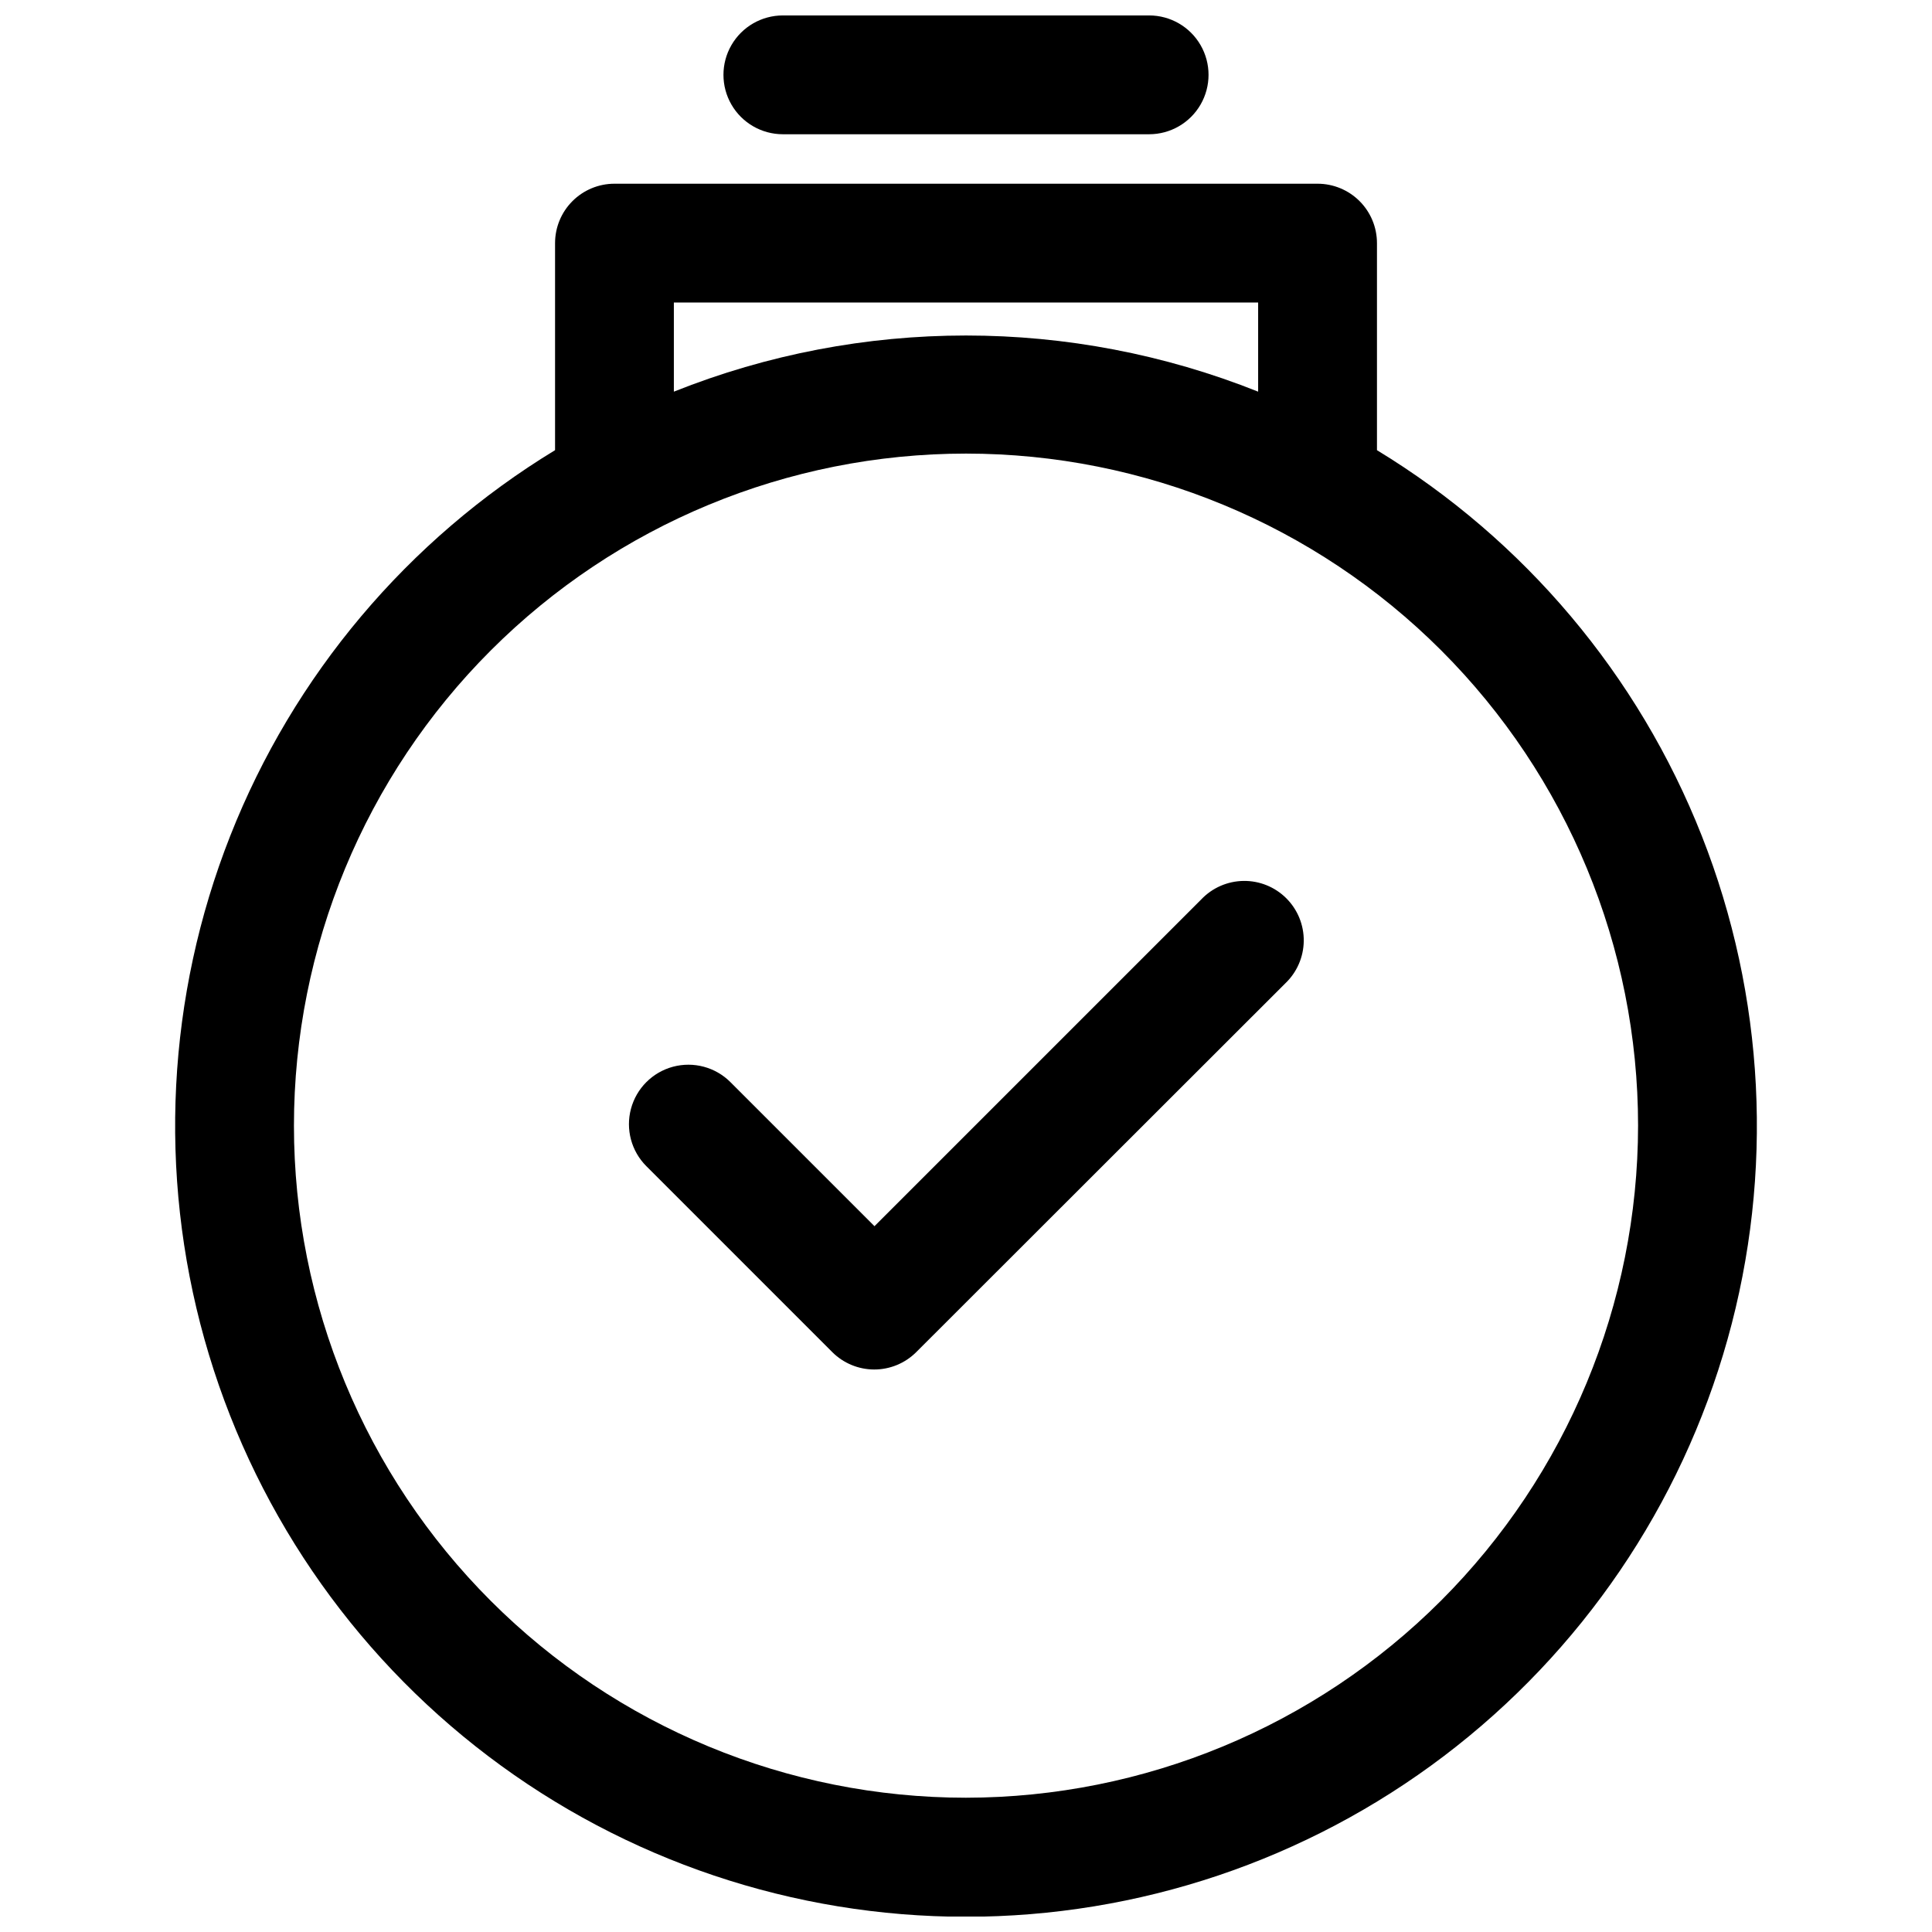
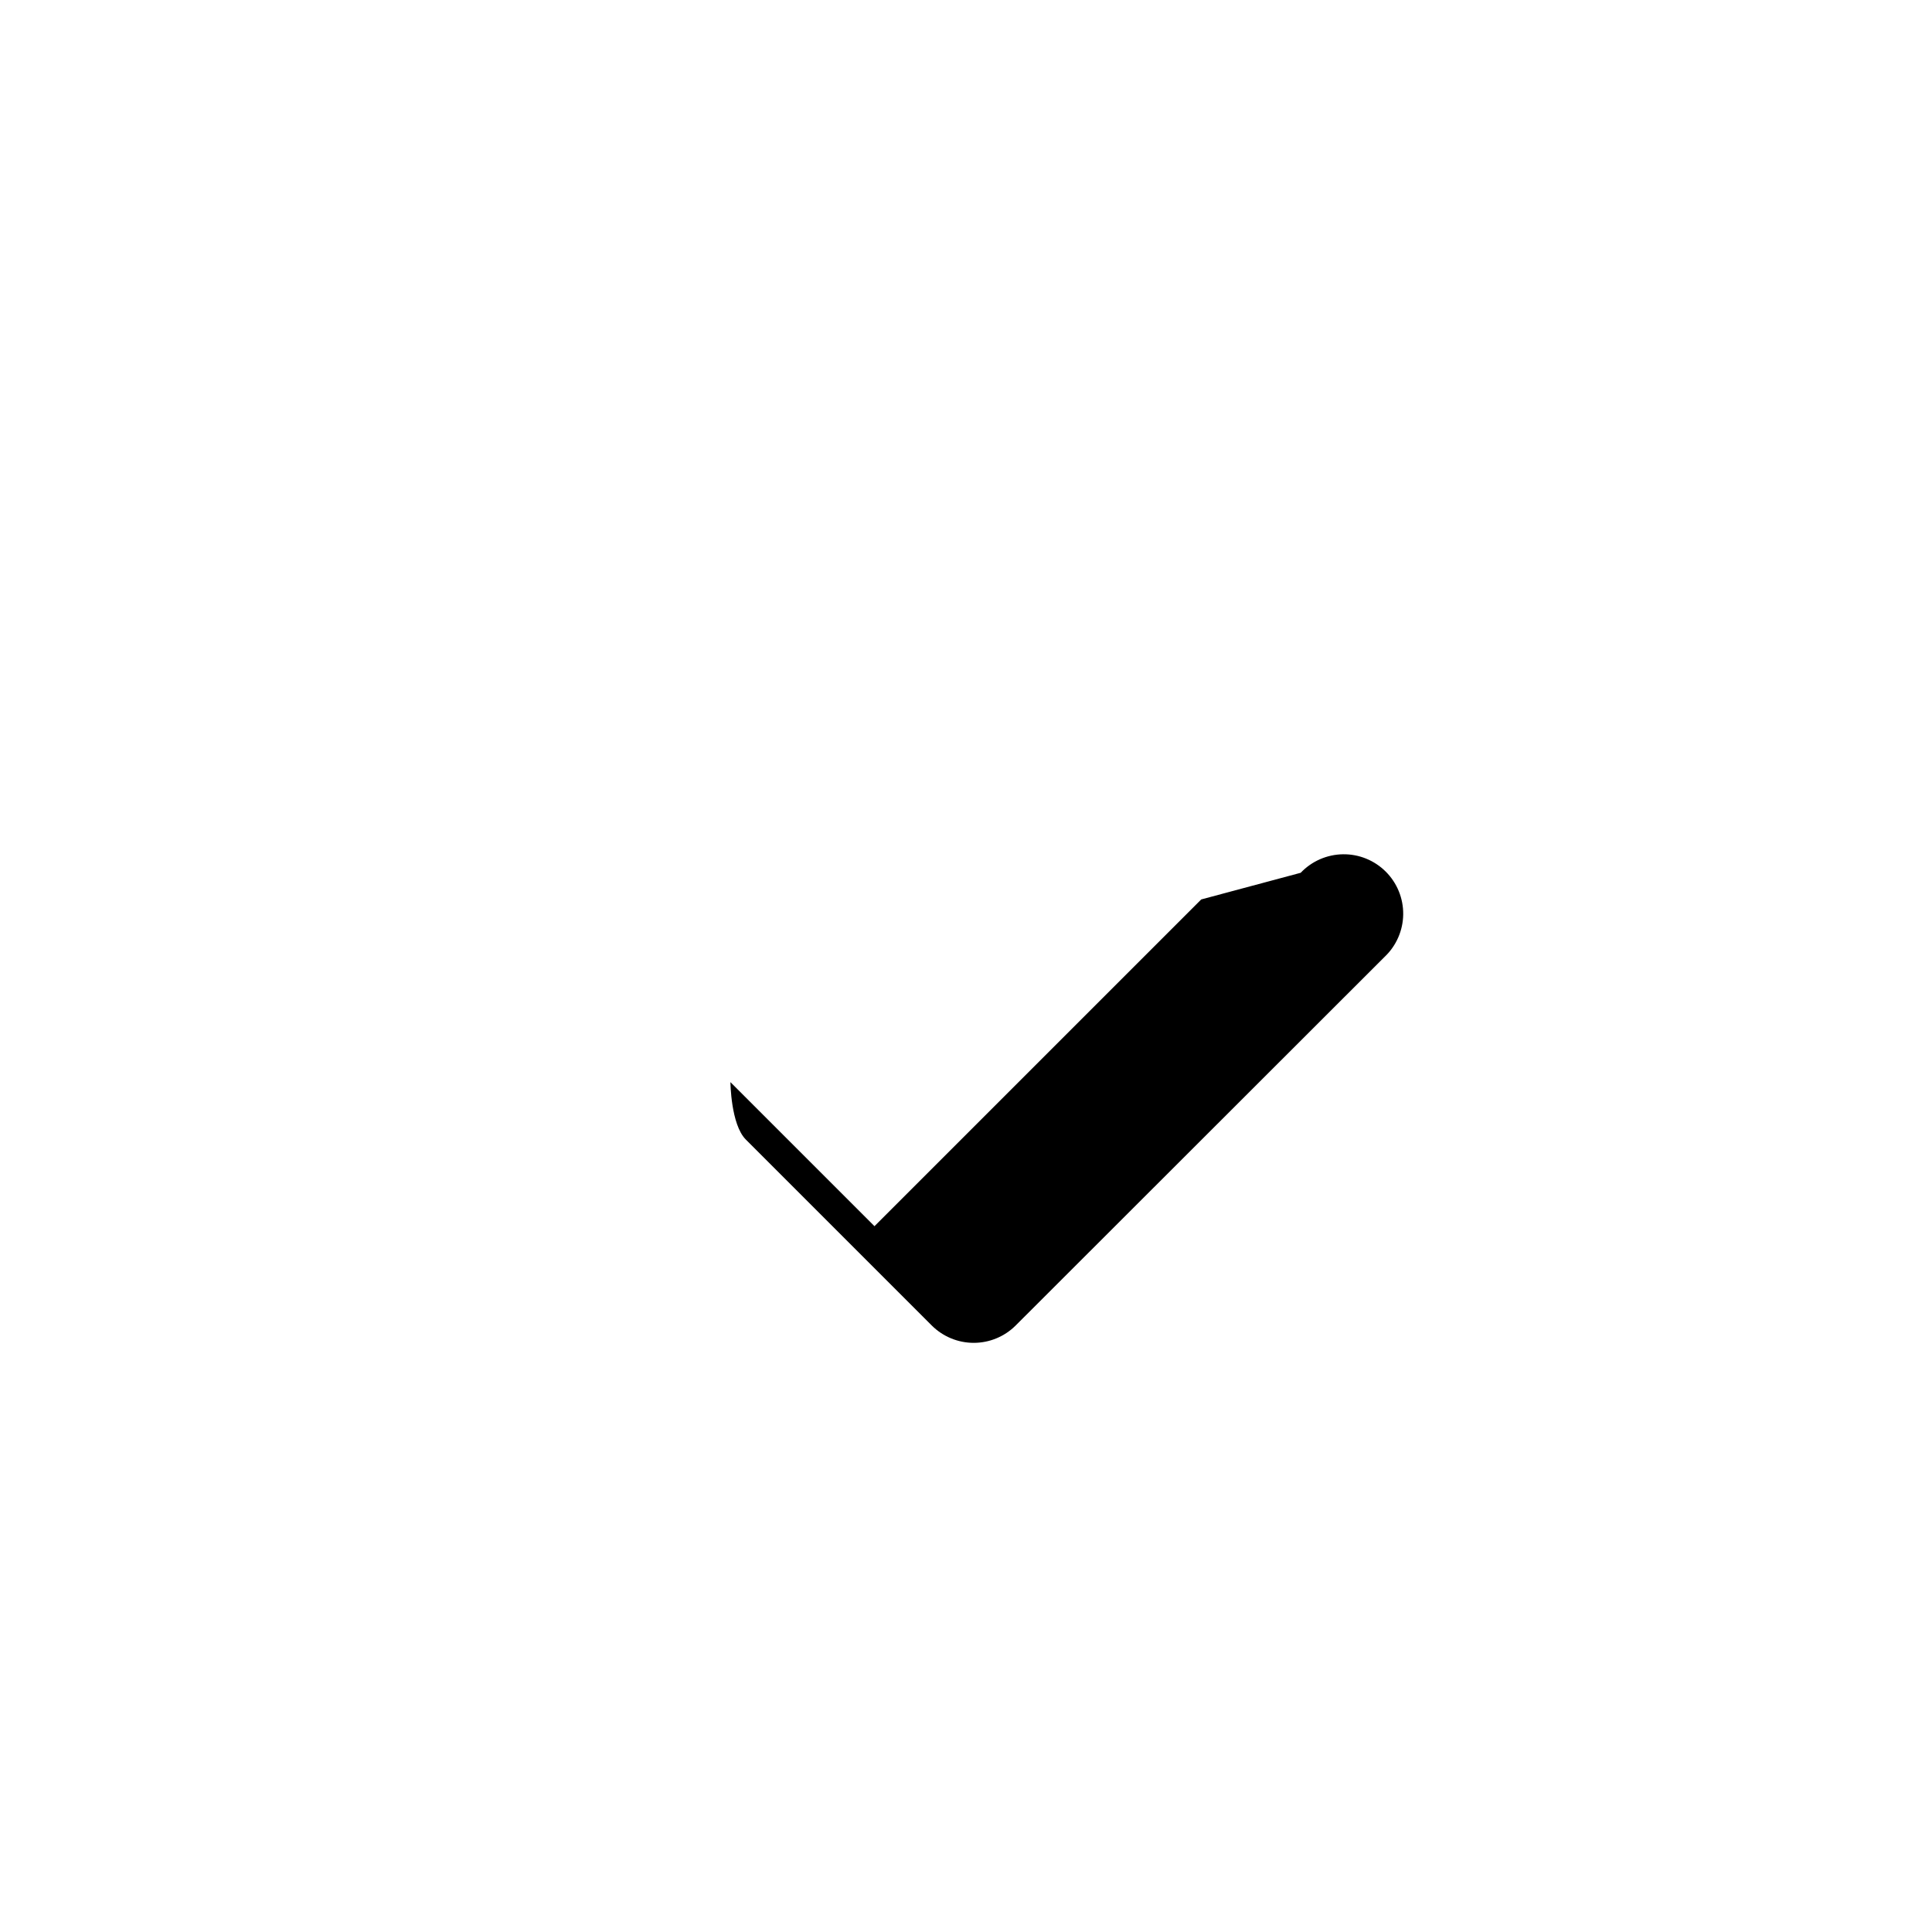
<svg xmlns="http://www.w3.org/2000/svg" width="800px" height="800px" version="1.1" viewBox="144 144 512 512">
  <defs>
    <clipPath id="b">
      <path d="m190 192h420v459.9h-420z" />
    </clipPath>
    <clipPath id="a">
-       <path d="m335 148.09h130v31.906h-130z" />
-     </clipPath>
+       </clipPath>
  </defs>
  <g clip-path="url(#b)">
-     <path d="m508.91 263.3v-54.867c0-4.176-1.656-8.18-4.609-11.133s-6.957-4.613-11.133-4.613h-186.33c-4.176 0-8.18 1.66-11.133 4.613s-4.609 6.957-4.609 11.133v54.867c-39.07 23.762-69.301 59.648-86.074 102.19-16.773 42.543-19.176 89.402-6.836 133.44 12.34 44.031 38.738 82.82 75.176 110.45 36.438 27.629 80.914 42.586 126.64 42.586 45.727 0 90.203-14.957 126.64-42.586 36.438-27.633 62.84-66.422 75.176-110.45 12.34-44.035 9.938-90.895-6.836-133.44-16.773-42.543-47-78.43-86.074-102.19zm-186.33-39.125h154.84v23.617c-49.707-19.84-105.13-19.84-154.84 0zm77.422 396.24c-47.238 0-92.539-18.762-125.94-52.164-33.398-33.402-52.164-78.703-52.164-125.94 0-47.238 18.766-92.539 52.164-125.94 33.402-33.402 78.703-52.164 125.94-52.164 47.234 0 92.535 18.762 125.94 52.164s52.164 78.703 52.164 125.94c-0.051 47.219-18.832 92.488-52.223 125.88s-78.66 52.172-125.88 52.223z" />
-   </g>
+     </g>
  <g clip-path="url(#a)">
-     <path d="m351.47 148.09c-5.625 0-10.824 3-13.637 7.871s-2.812 10.875 0 15.746c2.812 4.871 8.012 7.871 13.637 7.871h97.062c5.625 0 10.82-3 13.633-7.871 2.812-4.871 2.812-10.875 0-15.746s-8.008-7.871-13.633-7.871z" />
-   </g>
-   <path d="m462.34 382.36-86.594 86.594-38.18-38.18h0.004c-3.981-3.981-9.781-5.531-15.219-4.078-5.434 1.457-9.68 5.703-11.137 11.141s0.098 11.238 4.078 15.215l49.277 49.281c2.953 2.941 6.949 4.598 11.121 4.598 4.168 0 8.168-1.656 11.117-4.598l97.809-97.73c3.078-2.93 4.84-6.973 4.891-11.219 0.051-4.246-1.617-8.332-4.621-11.328-3.004-3-7.094-4.66-11.336-4.602-4.246 0.059-8.289 1.828-11.211 4.906z" />
+     </g>
+   <path d="m462.34 382.36-86.594 86.594-38.18-38.18h0.004s0.098 11.238 4.078 15.215l49.277 49.281c2.953 2.941 6.949 4.598 11.121 4.598 4.168 0 8.168-1.656 11.117-4.598l97.809-97.73c3.078-2.93 4.84-6.973 4.891-11.219 0.051-4.246-1.617-8.332-4.621-11.328-3.004-3-7.094-4.66-11.336-4.602-4.246 0.059-8.289 1.828-11.211 4.906z" />
</svg>